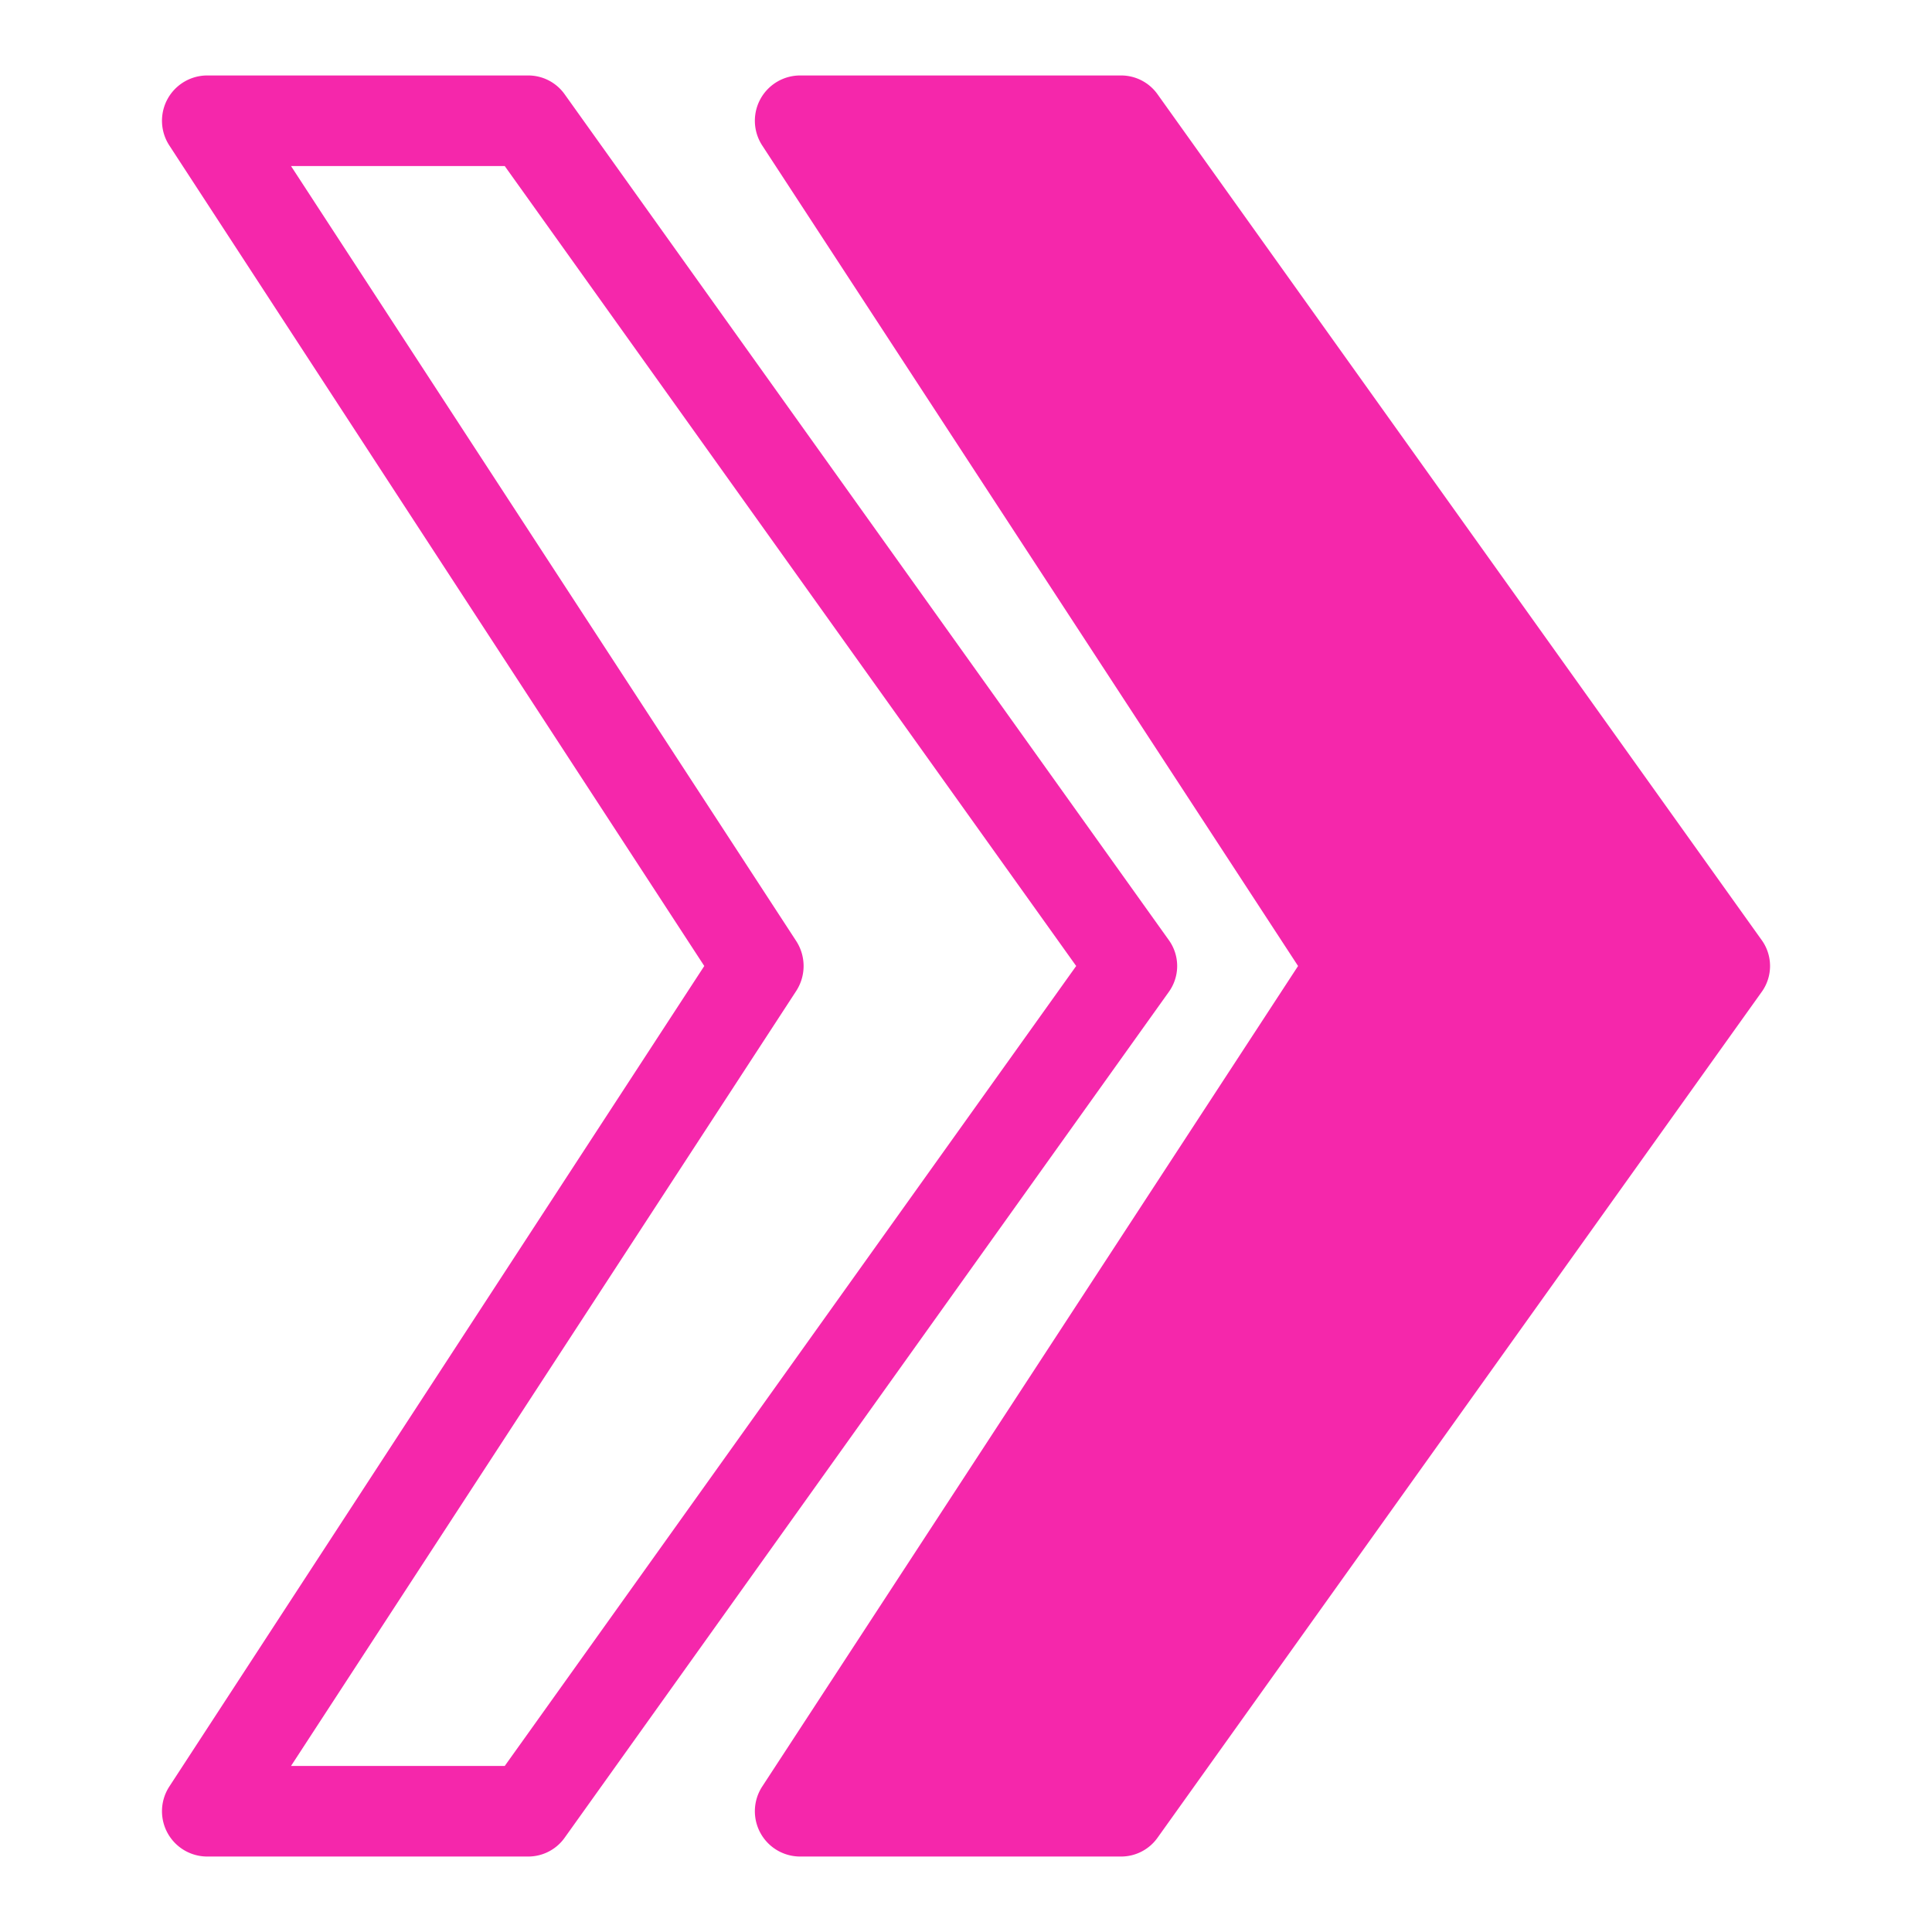
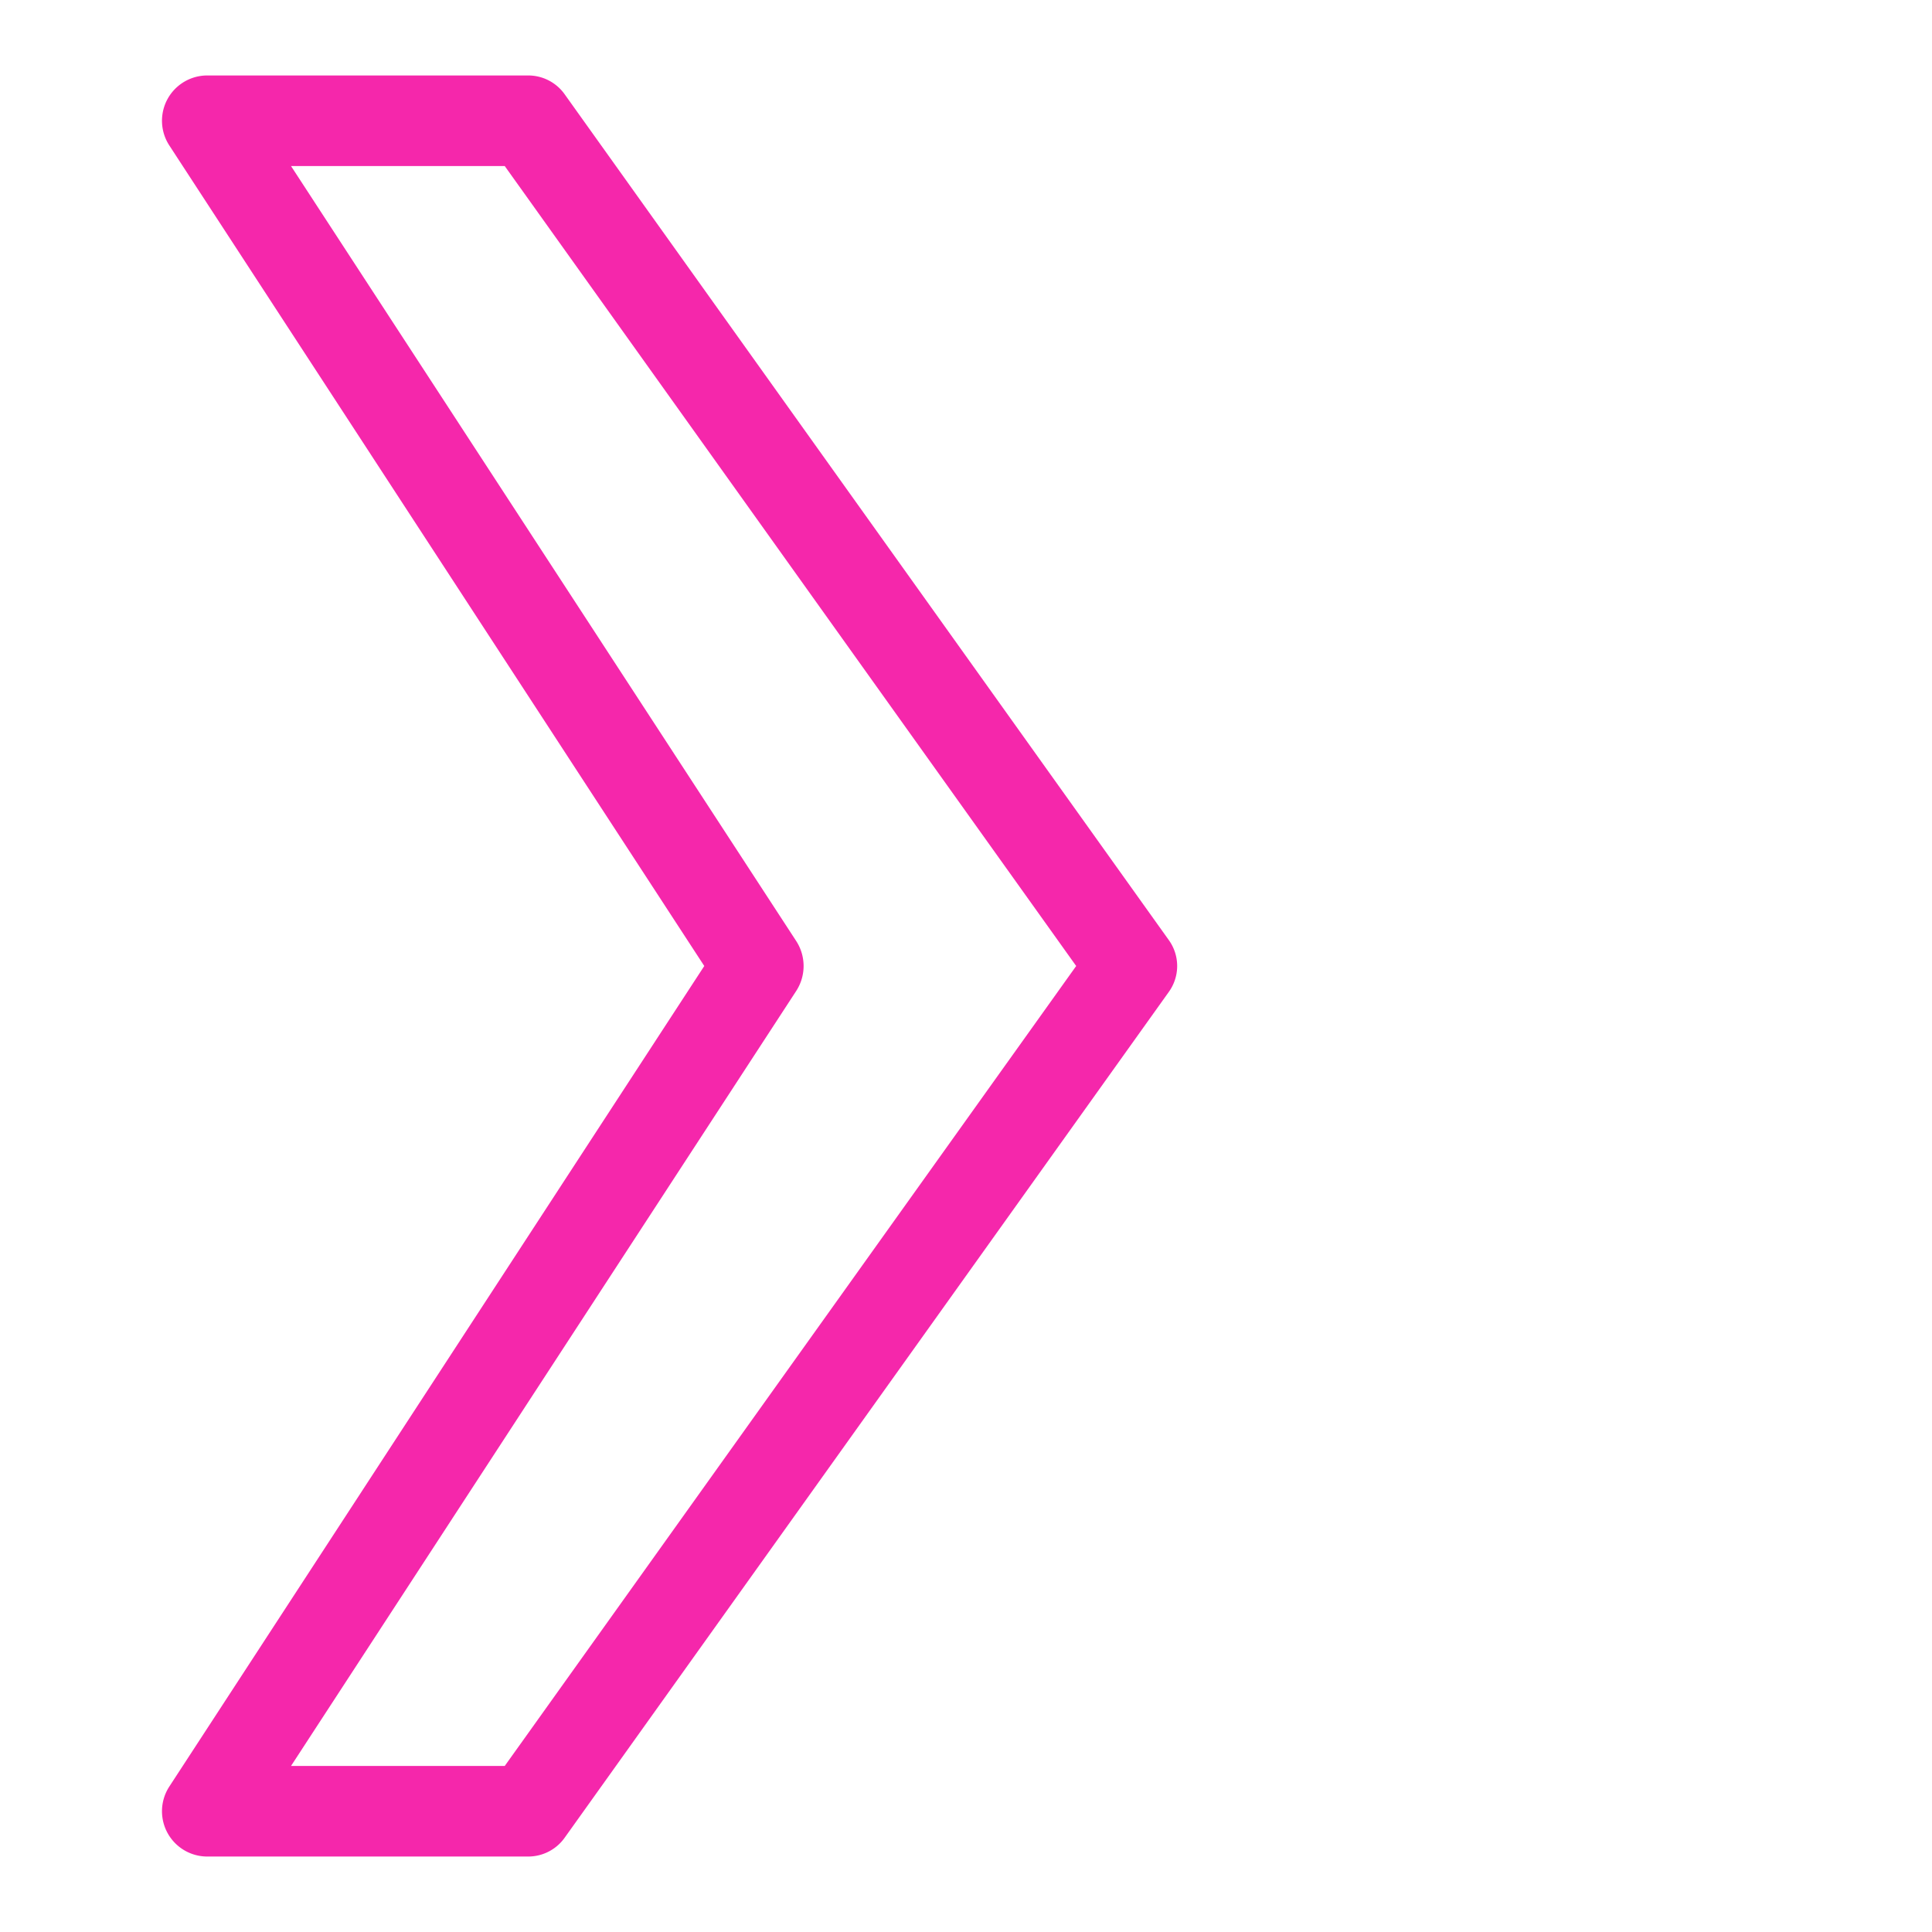
<svg xmlns="http://www.w3.org/2000/svg" width="512" height="512" x="0" y="0" viewBox="0 0 64 64" style="enable-background:new 0 0 512 512" xml:space="preserve" class="">
  <g>
    <g data-name="Layer 57">
-       <path d="m58.35 31.13-20-28a1.48 1.48 0 0 0-1.22-.63H26.51a1.5 1.5 0 0 0-1.26 2.32L43 32 25.25 59.18a1.5 1.5 0 0 0 1.26 2.32h10.62a1.48 1.48 0 0 0 1.22-.63l20-28a1.47 1.47 0 0 0 0-1.74z" fill="#f527ab" data-original="#000000" class="" />
      <path d="M17.49 61.5H6.87a1.5 1.5 0 0 1-1.26-2.32L23.33 32 5.61 4.82A1.5 1.5 0 0 1 6.87 2.5h10.62a1.48 1.48 0 0 1 1.22.63l20 28a1.47 1.47 0 0 1 0 1.74l-20 28a1.48 1.48 0 0 1-1.22.63zm-7.85-3h7.08L35.65 32 16.72 5.5H9.64l16.74 25.68a1.52 1.52 0 0 1 0 1.64z" fill="#f527ab" data-original="#000000" class="" />
    </g>
  </g>
</svg>